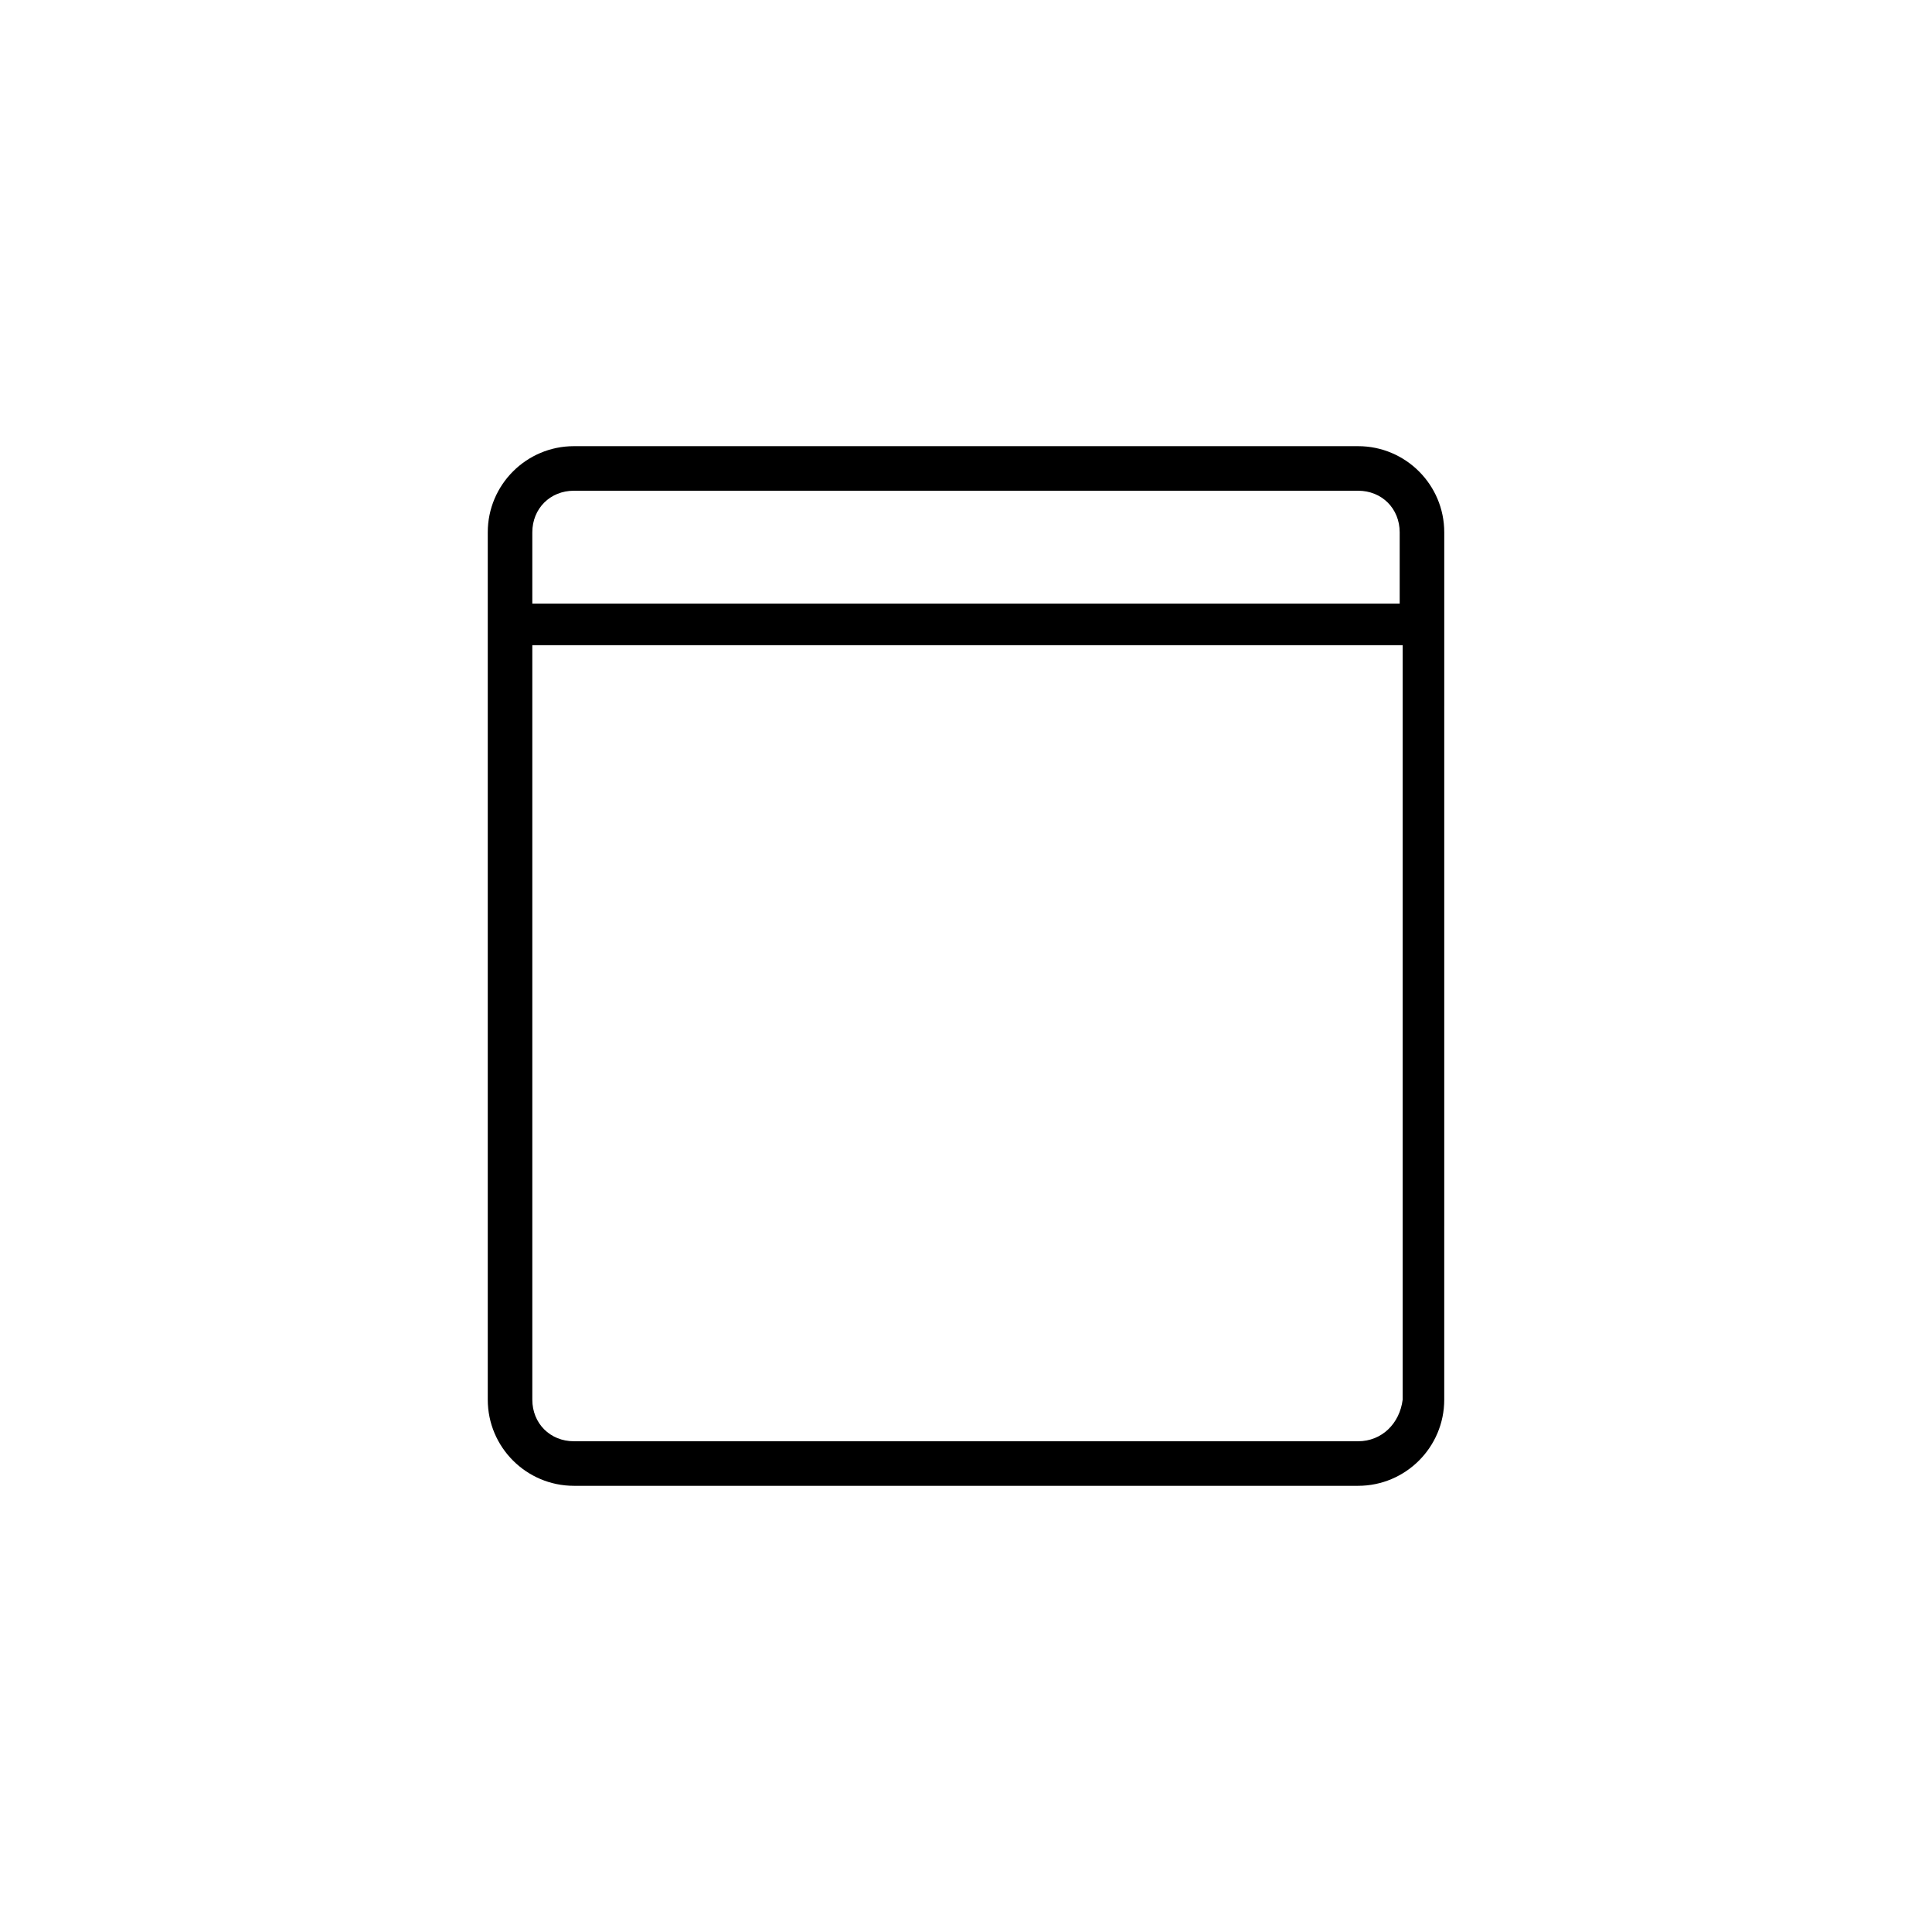
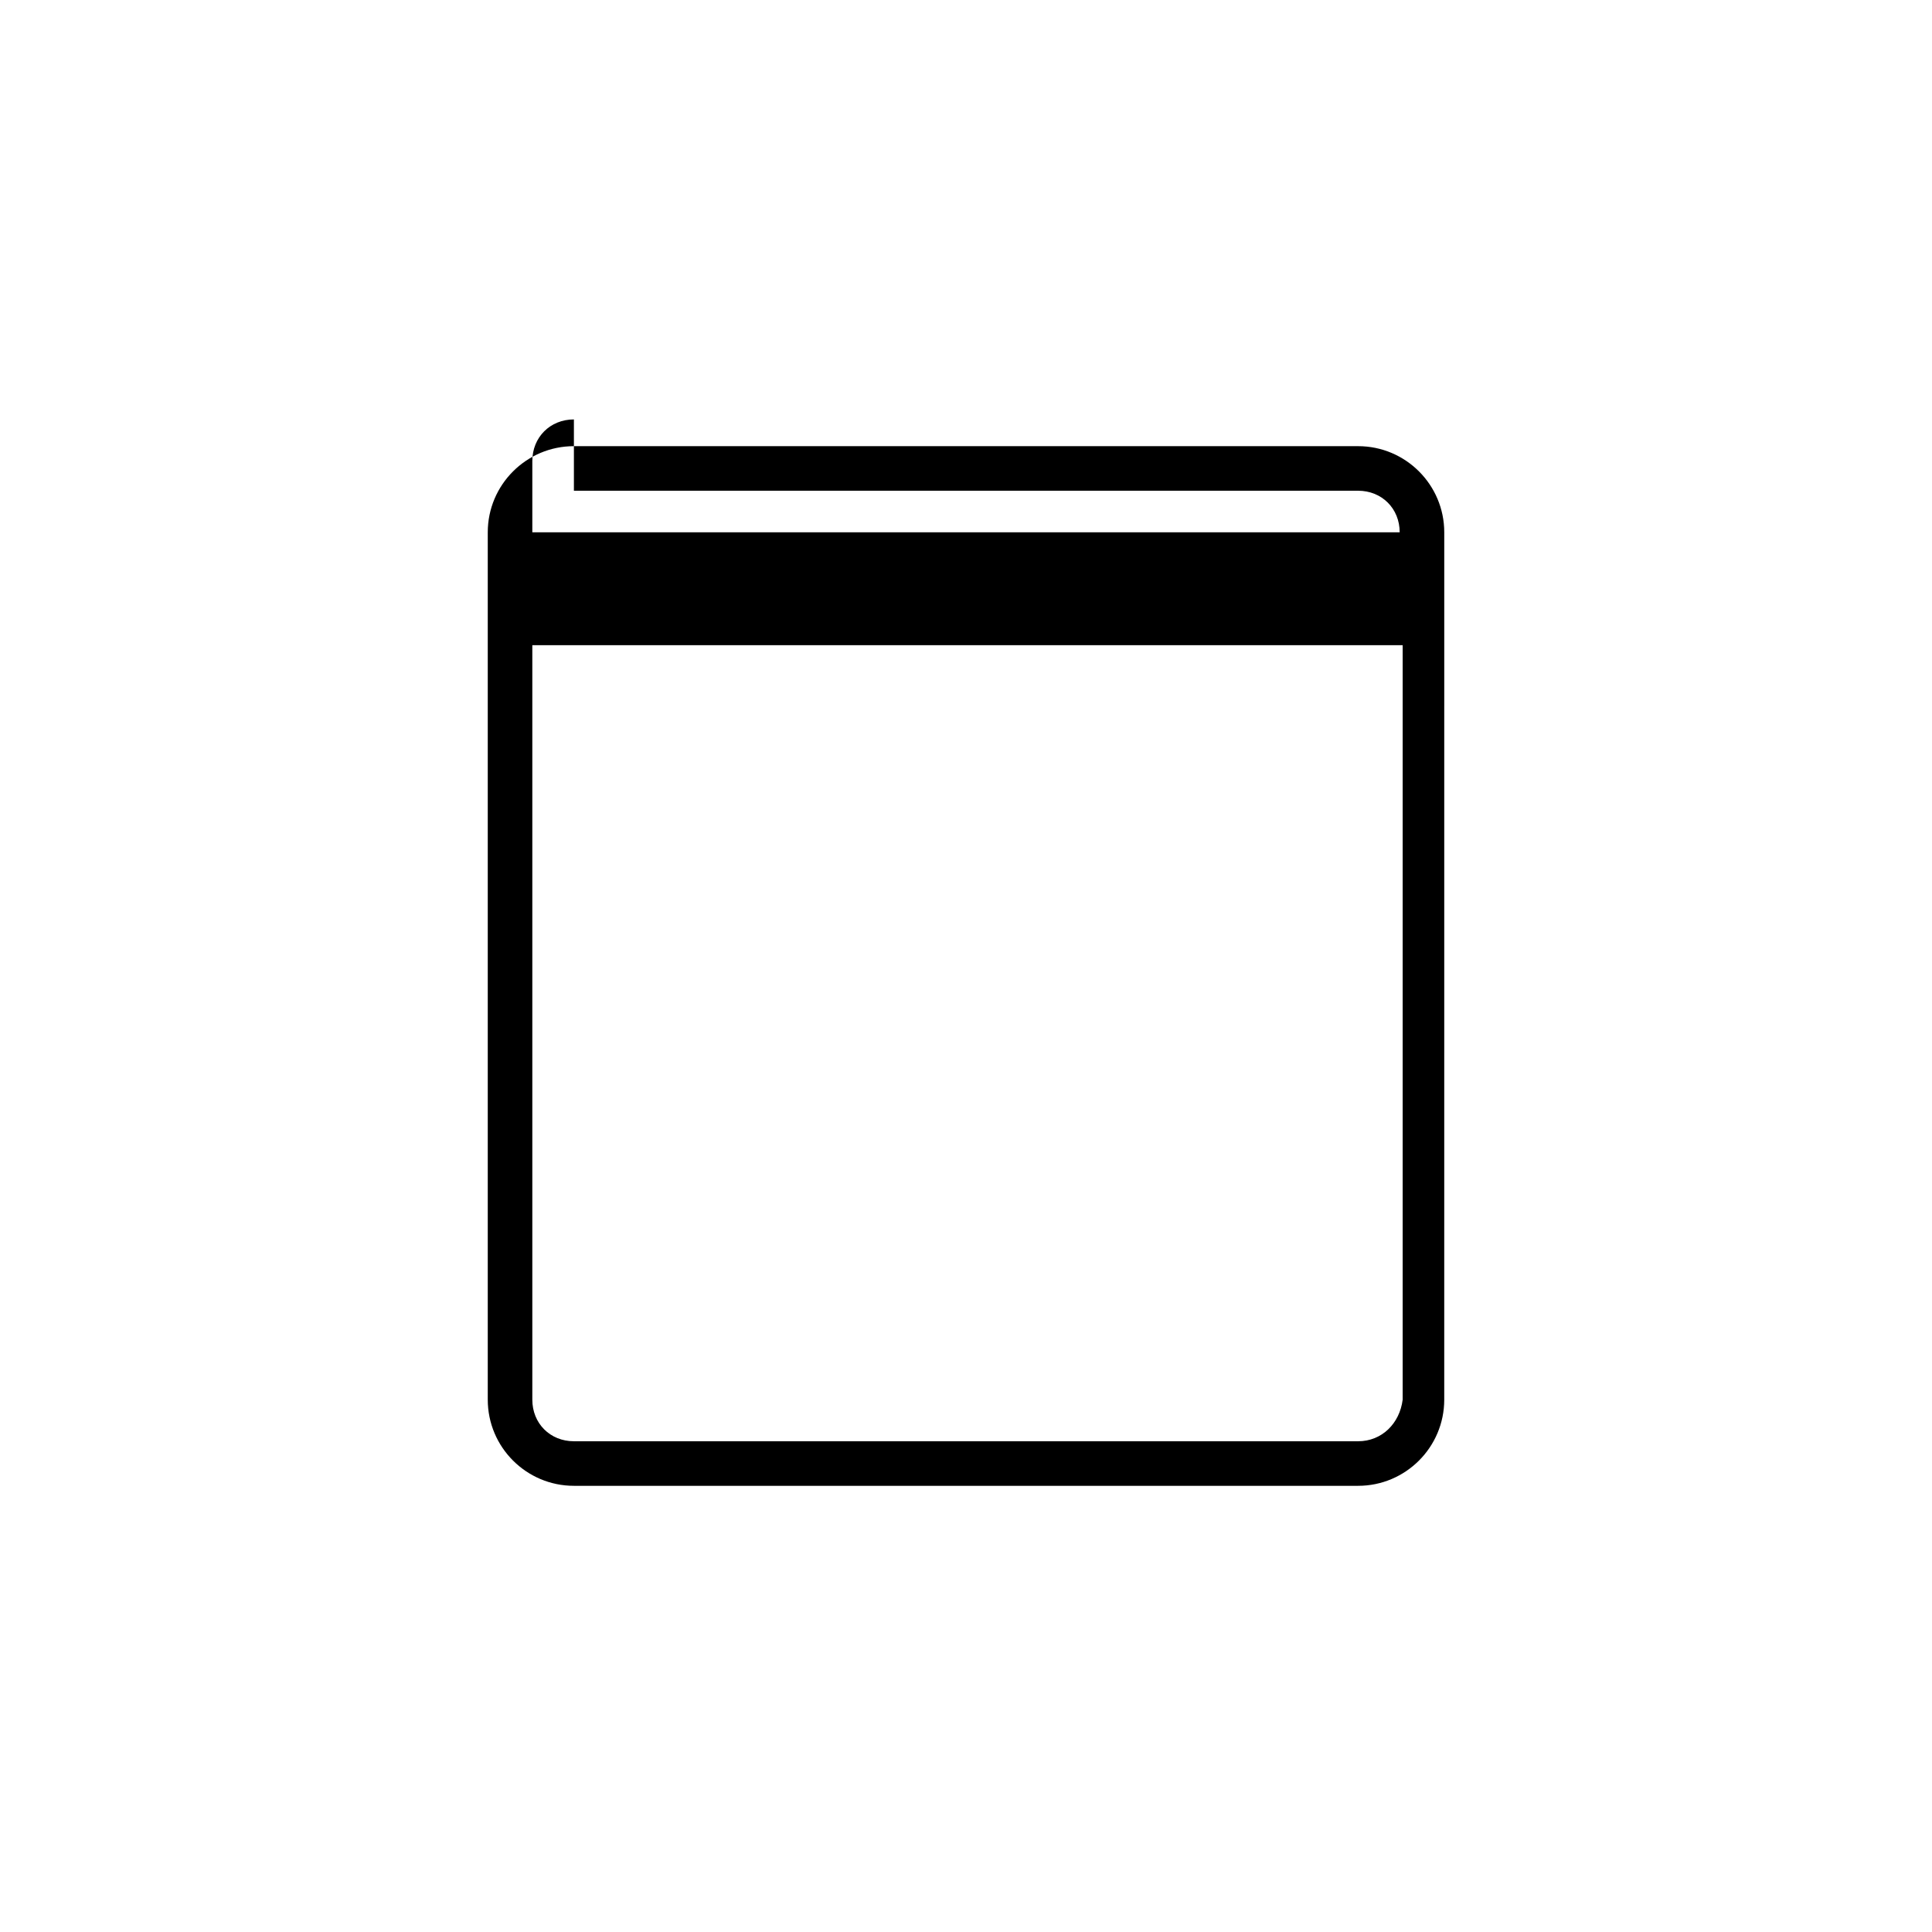
<svg xmlns="http://www.w3.org/2000/svg" fill="#000000" width="800px" height="800px" version="1.1" viewBox="144 144 512 512">
-   <path d="m503.91 262.24h-207.82c-12.594 0-22.828 10.234-22.828 22.828v229.86c0 12.594 10.234 22.828 22.828 22.828h207.82c12.594 0 22.828-10.234 22.828-22.828l0.004-229.86c0-12.594-10.234-22.828-22.828-22.828zm-207.82 11.809h207.82c6.297 0 11.02 4.723 11.02 11.02v18.895h-229.86v-18.895c0-6.297 4.723-11.02 11.02-11.02zm207.82 251.9h-207.82c-6.297 0-11.02-4.723-11.02-11.02v-199.95h230.65v199.95c-0.785 6.297-5.508 11.02-11.805 11.02z" />
+   <path d="m503.91 262.24h-207.82c-12.594 0-22.828 10.234-22.828 22.828v229.86c0 12.594 10.234 22.828 22.828 22.828h207.82c12.594 0 22.828-10.234 22.828-22.828l0.004-229.86c0-12.594-10.234-22.828-22.828-22.828zm-207.82 11.809h207.82c6.297 0 11.02 4.723 11.02 11.02h-229.86v-18.895c0-6.297 4.723-11.02 11.02-11.02zm207.82 251.9h-207.82c-6.297 0-11.02-4.723-11.02-11.02v-199.95h230.65v199.95c-0.785 6.297-5.508 11.02-11.805 11.02z" />
</svg>